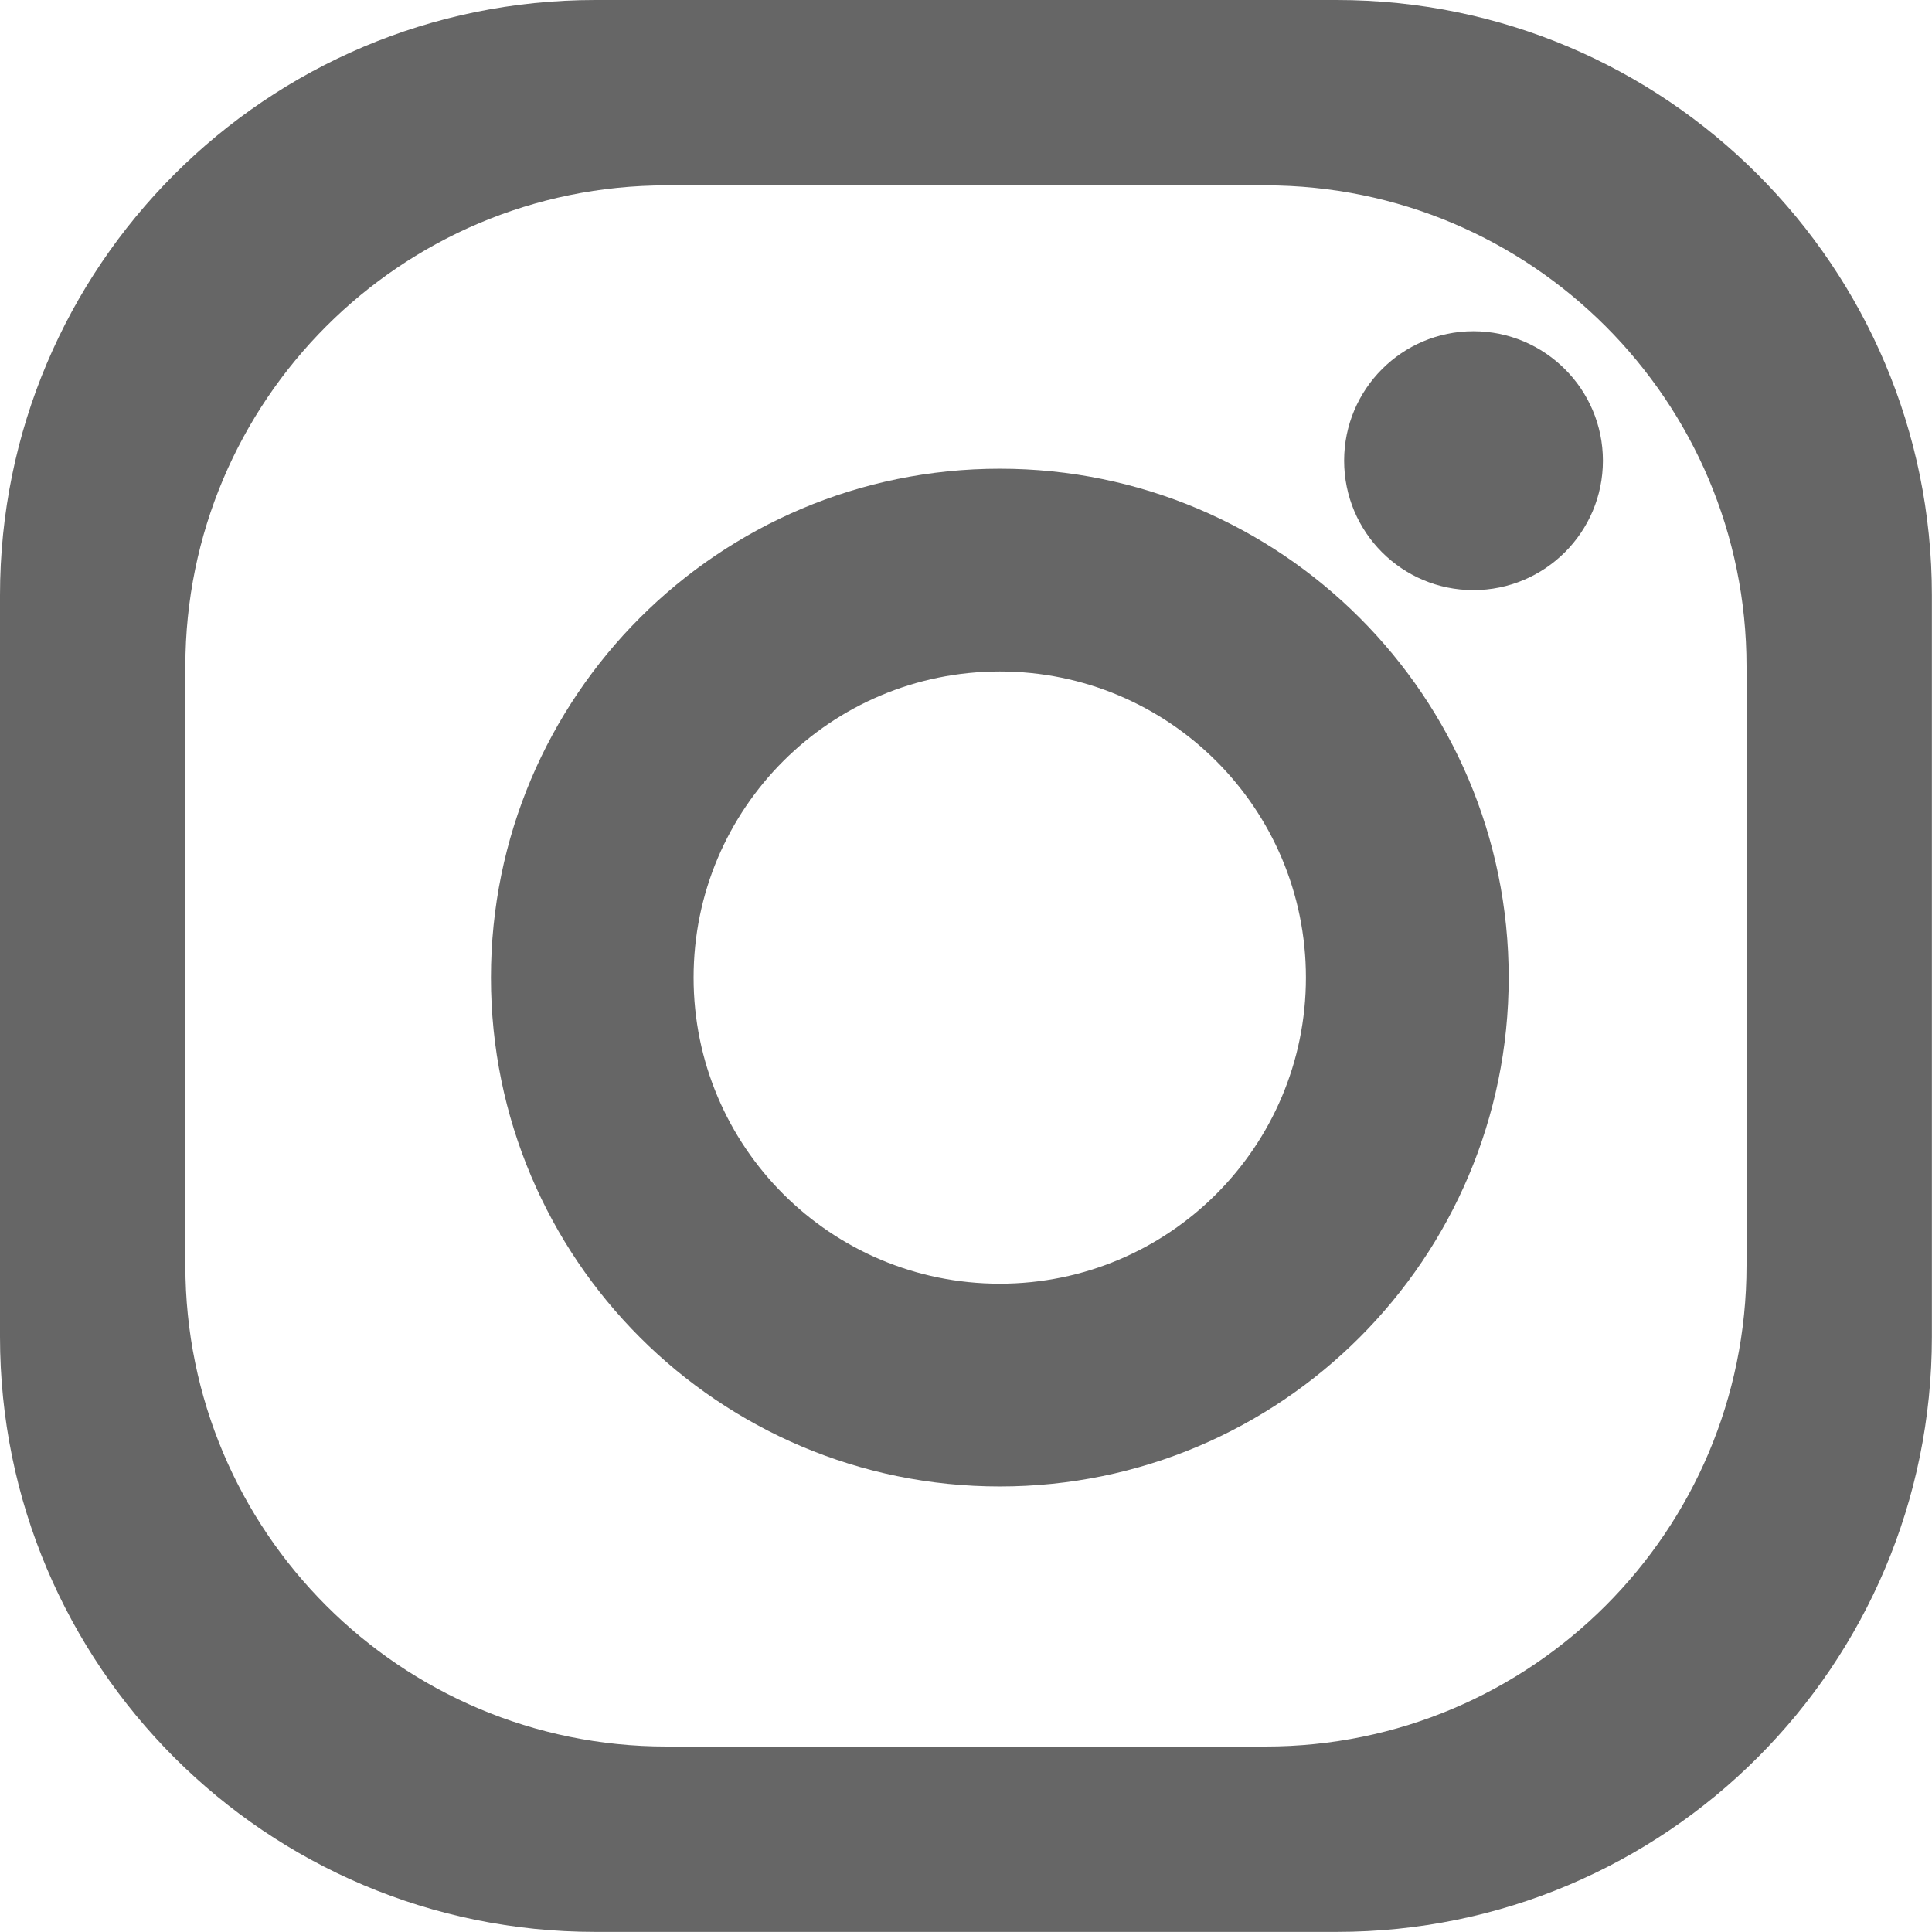
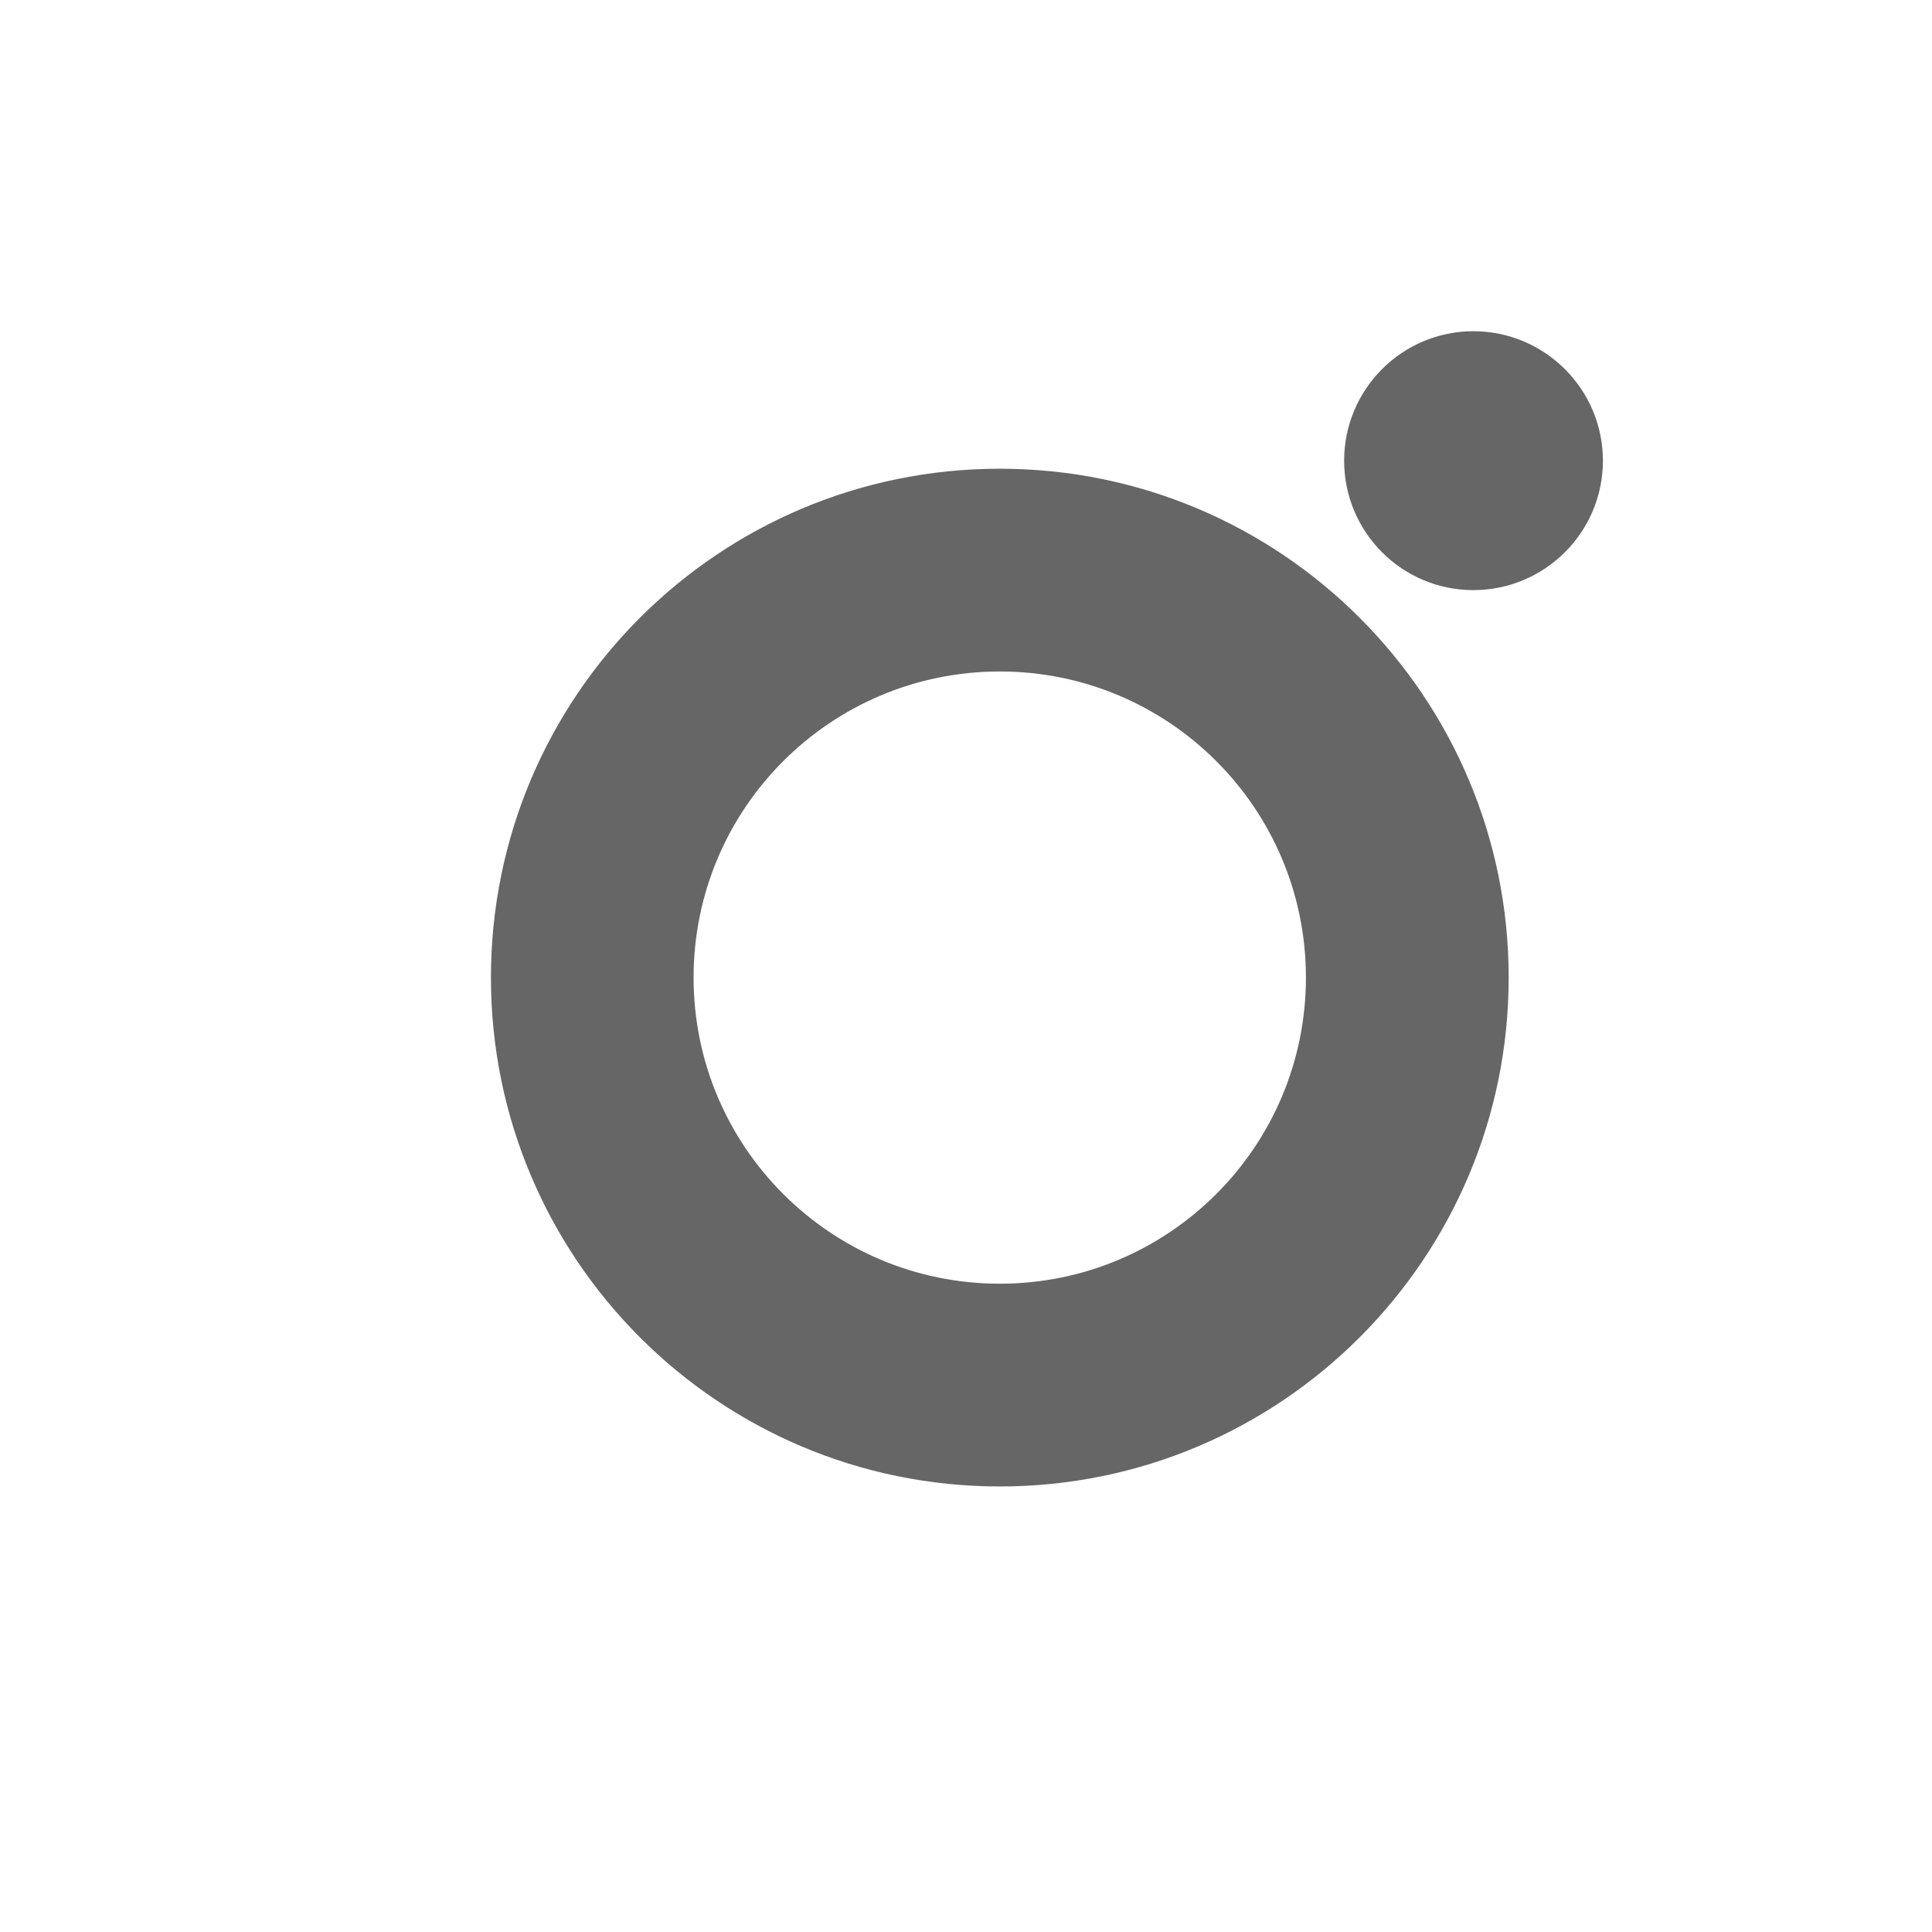
<svg xmlns="http://www.w3.org/2000/svg" width="18" height="18" viewBox="0 0 18 18" fill="none">
-   <path d="M12.454 0H5.546C2.483 0 0 2.483 0 5.546V12.454C0 15.516 2.483 17.999 5.546 17.999H12.454C15.517 17.999 17.999 15.516 17.999 12.454V5.546C17.999 2.483 15.517 0 12.454 0ZM16.272 11.791C16.272 14.266 14.265 16.272 11.791 16.272H6.209C3.733 16.272 1.727 14.266 1.727 11.791V6.208C1.727 3.735 3.733 1.727 6.209 1.727H11.791C14.265 1.727 16.272 3.735 16.272 6.208V11.791Z" fill="#666666" />
  <path d="M9.315 4.367C6.696 4.367 4.574 6.489 4.574 9.108C4.574 11.726 6.696 13.849 9.315 13.849C11.933 13.849 14.056 11.726 14.056 9.108C14.056 6.489 11.933 4.367 9.315 4.367ZM9.315 11.96C7.739 11.96 6.462 10.683 6.462 9.108C6.462 7.532 7.739 6.256 9.315 6.256C10.89 6.256 12.167 7.532 12.167 9.108C12.167 10.683 10.89 11.96 9.315 11.96Z" fill="#666666" />
  <path d="M14.934 4.292C14.934 4.958 14.393 5.498 13.727 5.498C13.062 5.498 12.523 4.958 12.523 4.292C12.523 3.627 13.062 3.086 13.727 3.086C14.393 3.086 14.934 3.627 14.934 4.292Z" fill="#666666" />
</svg>